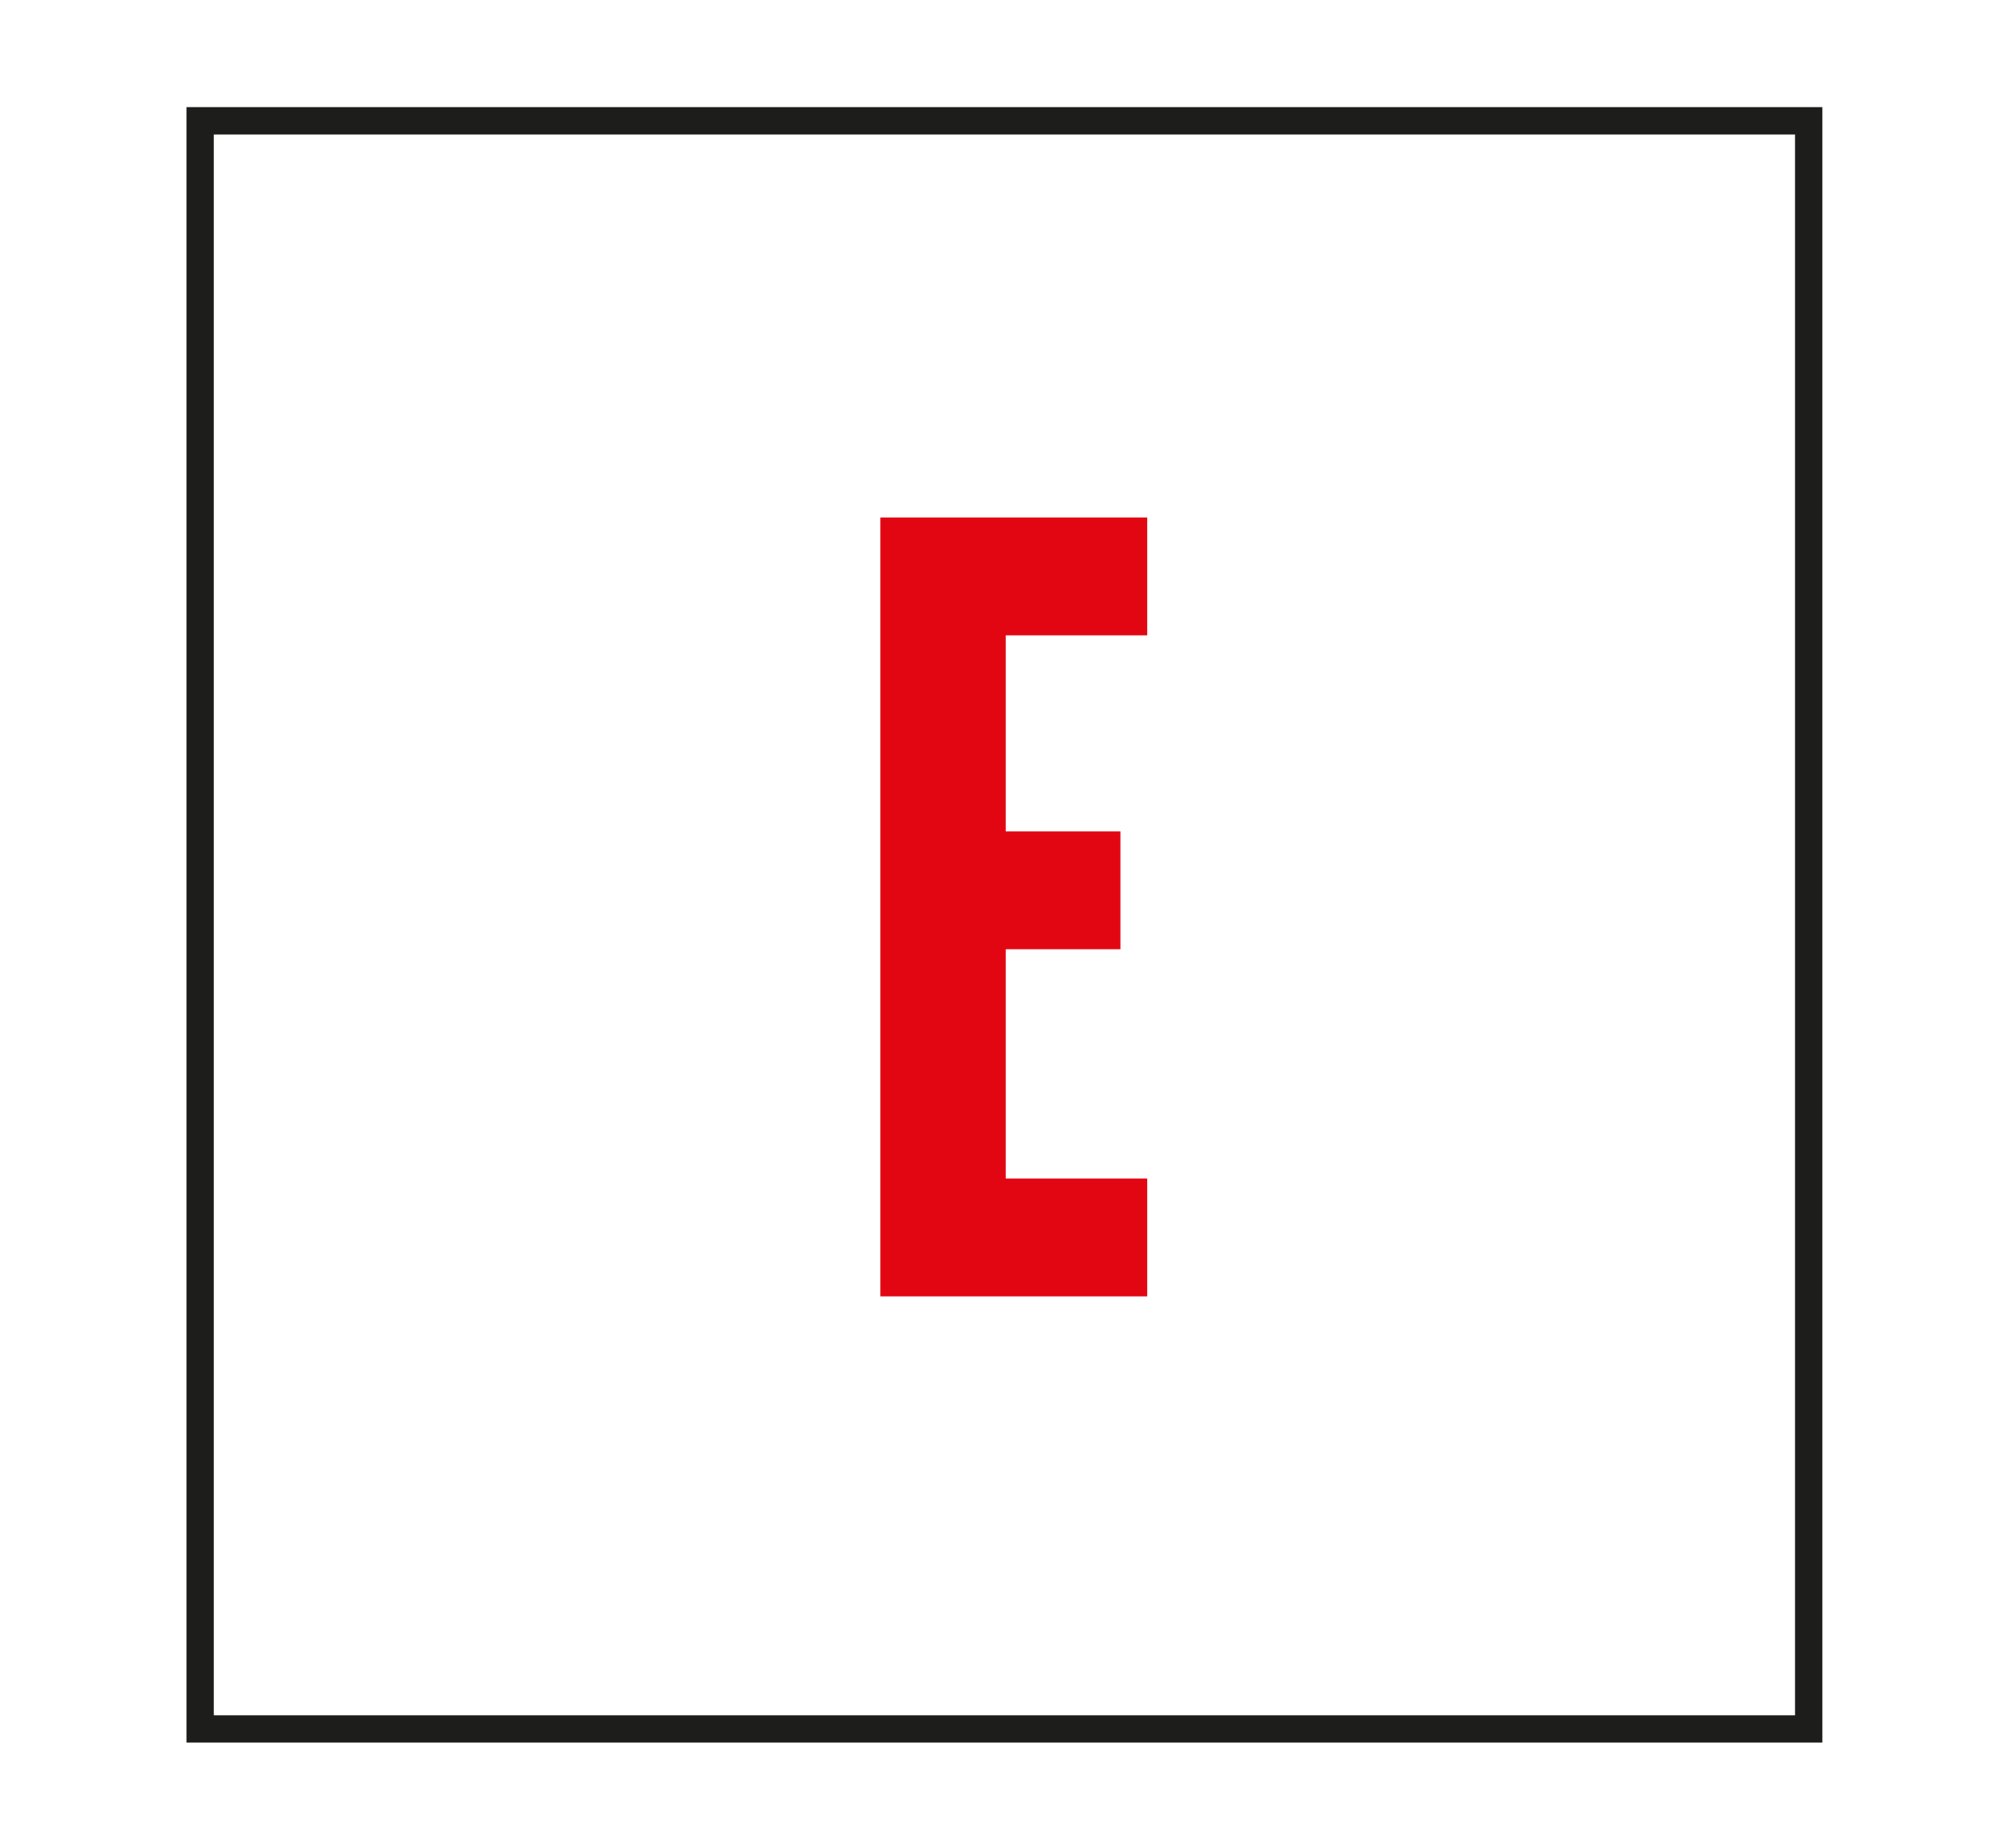
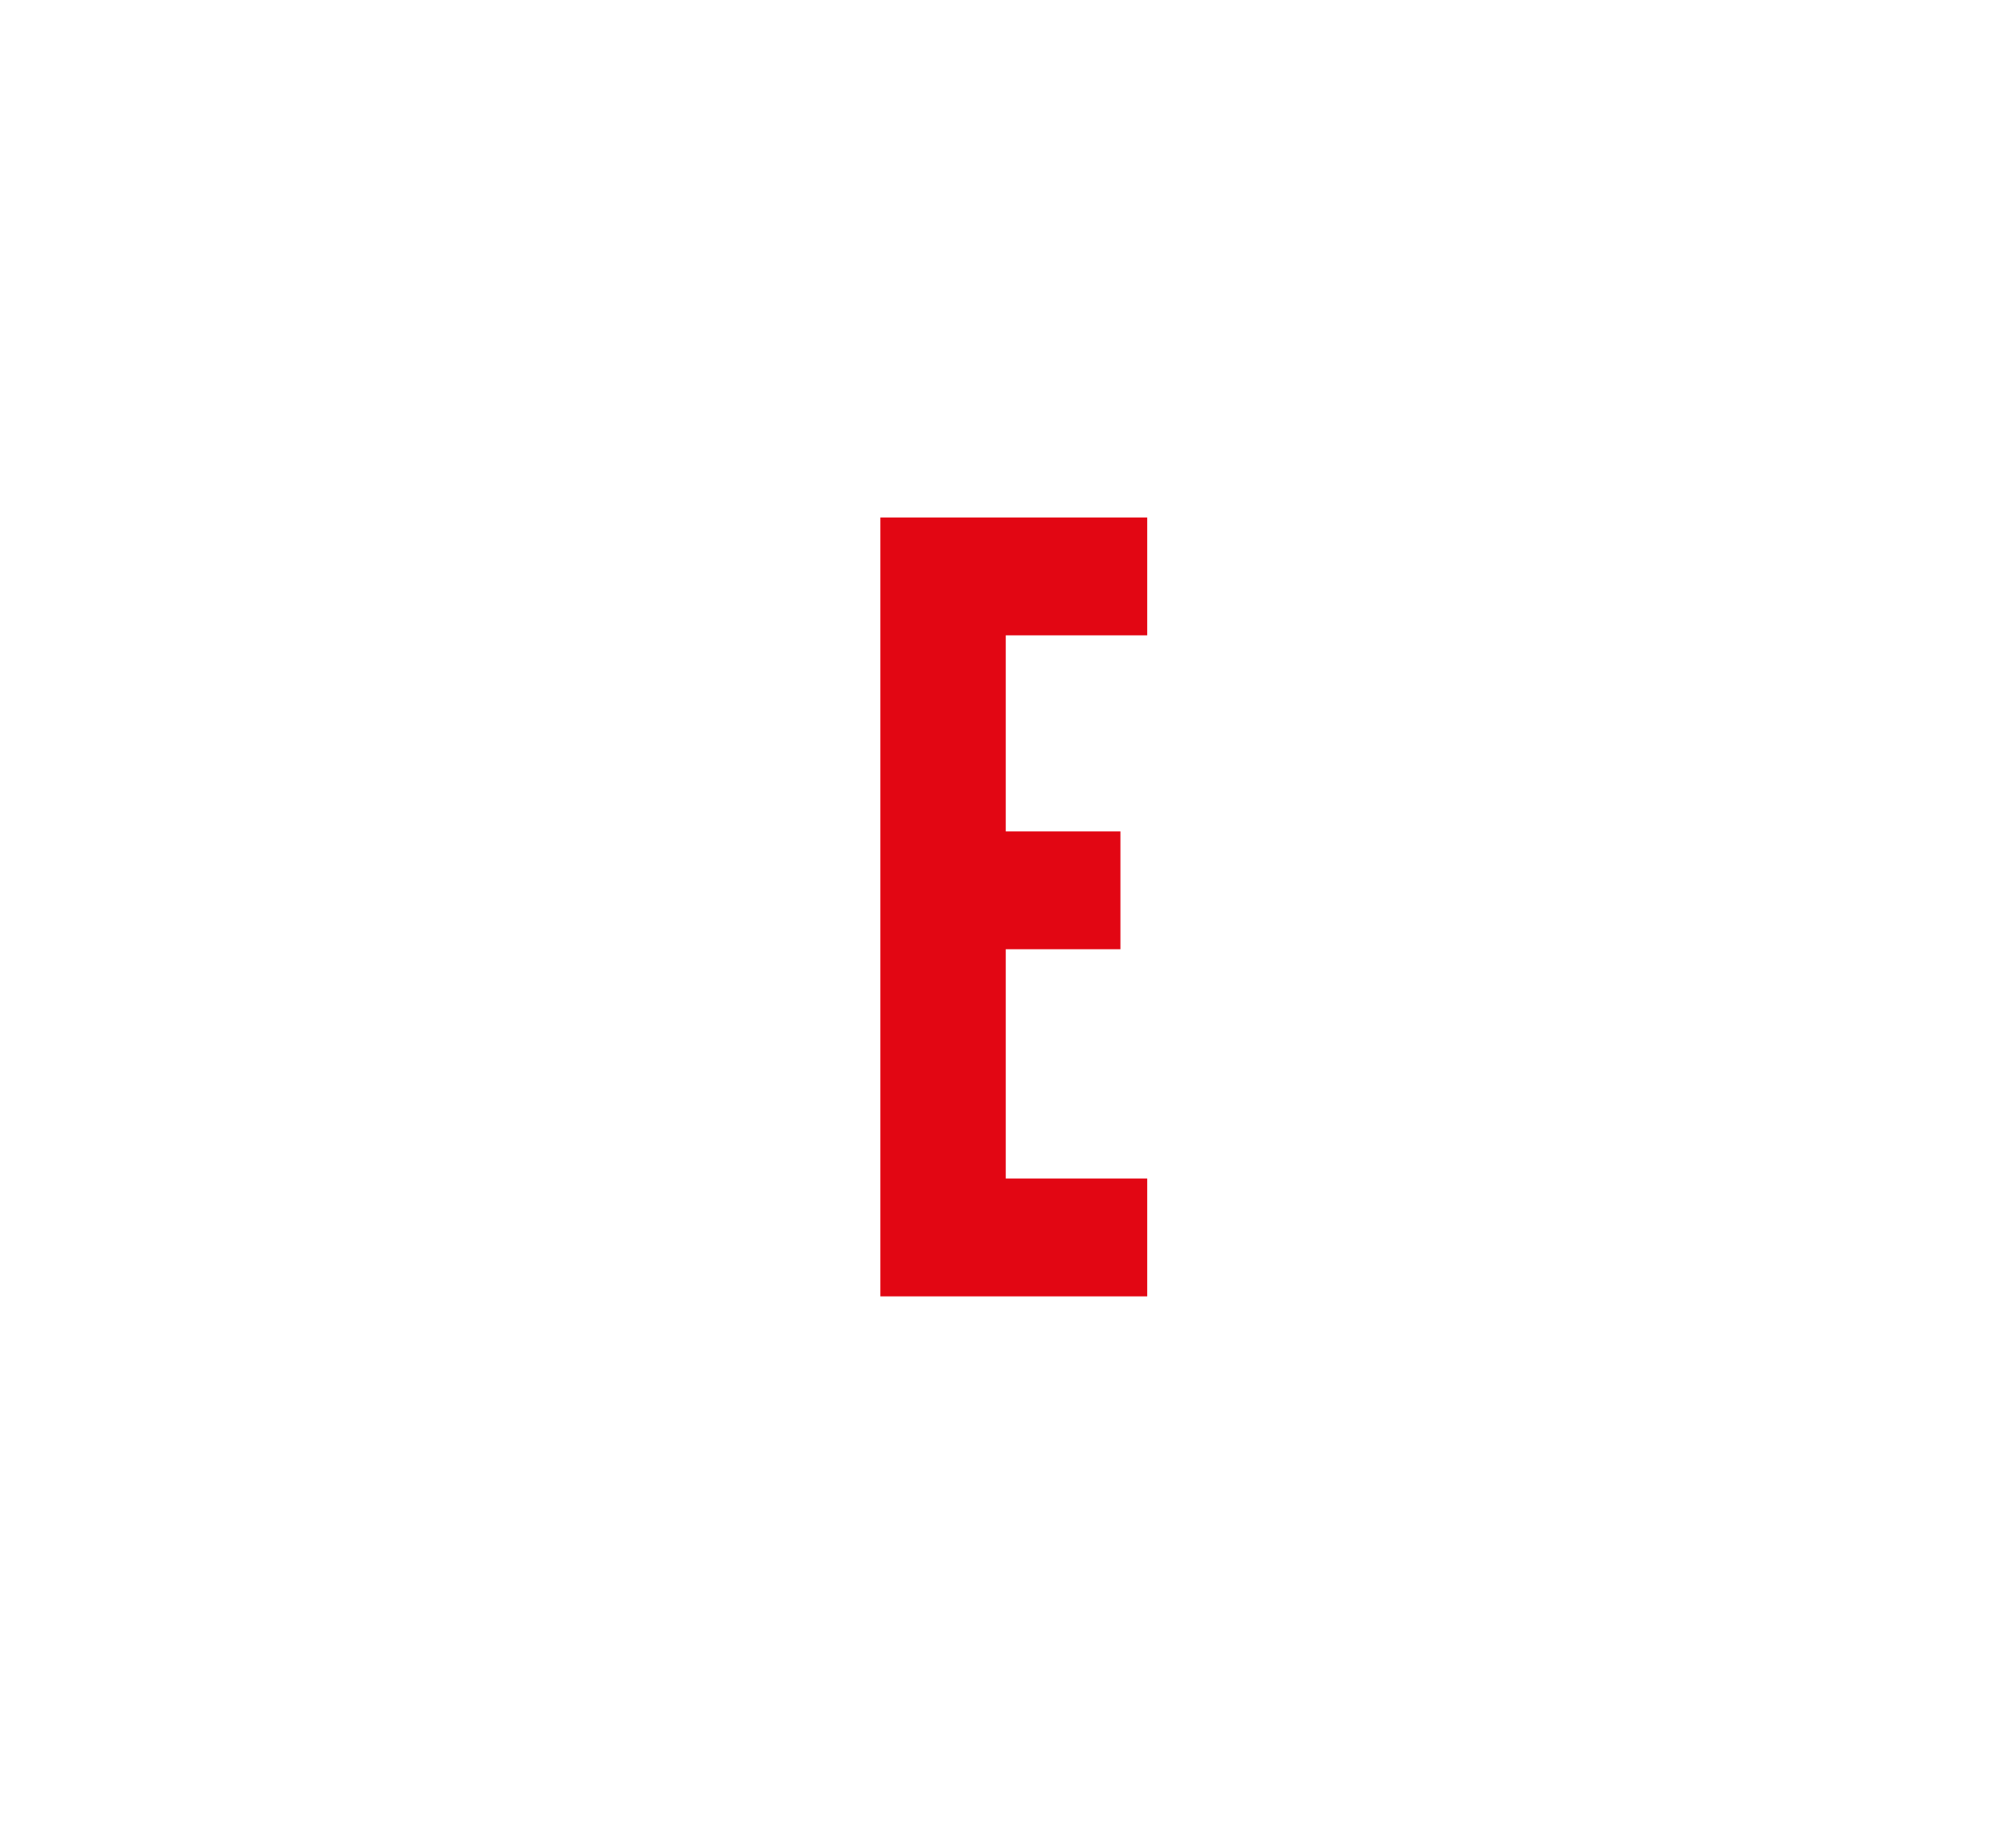
<svg xmlns="http://www.w3.org/2000/svg" id="Capa_1" version="1.1" viewBox="0 0 374 345">
  <defs>
    <style>
      .st0 {
        fill: #1d1d1b;
      }

      .st1 {
        fill: #e20613;
      }
    </style>
  </defs>
-   <path class="st0" d="M340.1,325.3H34.8V20h305.3v305.3ZM39.9,320.2h295.1V25.1H39.9v295.2Z" />
  <path class="st1" d="M187.7,155.2h21.4v22h-21.4v42.8h26.4v22h-49.8V96.6h49.8v22h-26.4v36.5Z" />
</svg>